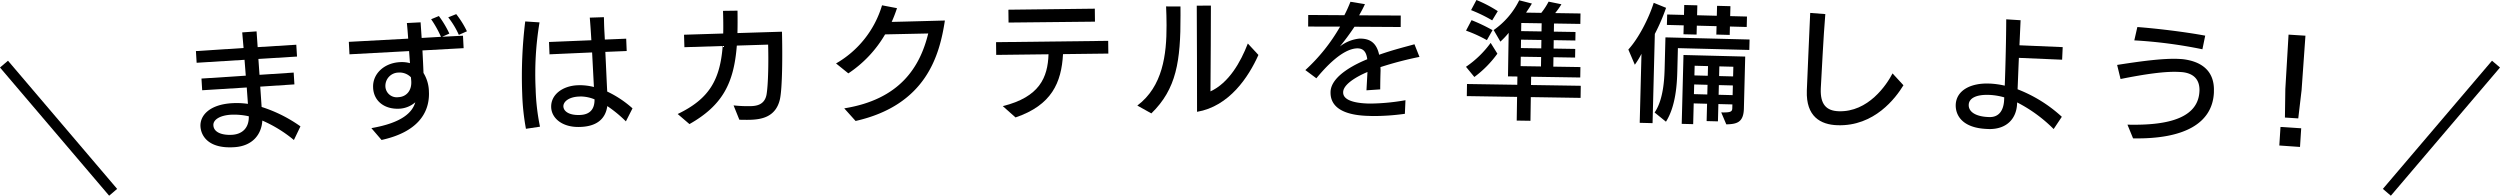
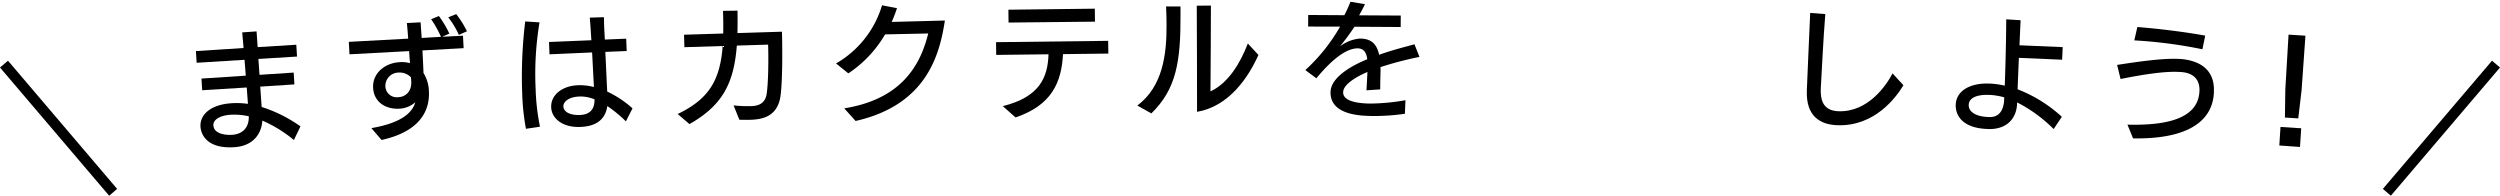
<svg xmlns="http://www.w3.org/2000/svg" viewBox="0 0 707.02 55.345">
  <defs>
    <style>.cls-1{fill:none;stroke:#000;stroke-miterlimit:10;stroke-width:2.969px;}</style>
  </defs>
  <g id="レイヤー_2" data-name="レイヤー 2">
    <g id="デザイン">
      <path d="M83.117,39.6A37.069,37.069,0,0,0,74.191,34.1c-.227,3.91-2.764,7.2-7.9,7.524l-.107.007c-7.224.448-9.324-3.174-9.491-5.869-.162-3.2,2.682-6.19,8.863-6.573a21.759,21.759,0,0,1,4.557.186c-.085-1.366-.219-2.944-.324-4.633l-12.612.782-.2-3.307L69.508,21.4l-.351-4.487-13.547.84-.2-3.306,13.473-.872L68.5,9.163l4.059-.288.312,4.454,10.924-.677L84,15.994l-10.924.677.315,4.49,9.664-.636.207,3.342L73.6,24.5l.392,5.748A39.618,39.618,0,0,1,84.97,35.737Zm-17.3-1.489c2.906-.252,4.63-2.127,4.546-5.224a19.035,19.035,0,0,0-5.041-.445c-3.307.205-5.065,1.505-4.974,2.978l0,.036c.138,2.228,2.952,2.811,5.288,2.666Z" />
      <path d="M121.319,26.452c.036,5.585-3.292,10.912-13.414,13.131l-2.877-3.348c8.895-1.542,11.622-4.567,12.418-7.312A7.47,7.47,0,0,1,113,30.74l-.072,0c-4.062.211-7.207-2.041-7.406-5.888l0-.072c-.2-3.883,3.1-6.973,7.593-7.206a8.689,8.689,0,0,1,2.826.286l-.248-3.411-16.859.909-.182-3.523,16.786-.906c-.119-1.616-.233-3.123-.372-4.414l3.882-.2.3,4.418,5.462-.319a29.283,29.283,0,0,0-2.78-4.975l2.188-.906a28.378,28.378,0,0,1,2.96,4.965l-2.044.9,5.9-.3.182,3.523-11.645.639c.117,2.265.232,4.494.293,6.365a10.415,10.415,0,0,1,1.537,5.328Zm-8.455,1.014c2.082-.179,3.582-1.843,3.447-4.432l-.009-.18-.088-1a4.493,4.493,0,0,0-3.6-1.328,3.759,3.759,0,0,0-3.623,3.829l0,.071a3.208,3.208,0,0,0,3.655,3.056Zm16.9-17.6a23.325,23.325,0,0,0-3-4.963l2.26-.91a26.493,26.493,0,0,1,3.027,4.853Z" />
      <path d="M148.742,36.424a64.948,64.948,0,0,1-1.058-9.935,128.169,128.169,0,0,1,.853-20.426l4.046.266a88.559,88.559,0,0,0-1.1,18.85,60.629,60.629,0,0,0,1.231,10.649Zm28.266-2.1A35.53,35.53,0,0,0,171.75,30c-.5,3.624-2.971,5.707-7.5,5.893l-.18.007c-4.963.2-8.06-2.406-8.189-5.535-.15-3.632,3.28-6.079,7.452-6.251l.395-.016a16,16,0,0,1,4.237.51l-.511-9.778-12.047.532-.143-3.488,11.976-.494c-.137-2.443-.3-4.671-.443-6.394l3.993-.128c.035.827.039,1.8.083,2.879.043,1.043.127,2.228.178,3.451l6.042-.249.144,3.489-6.043.248c.208,4.171.384,8.45.534,11.219a29.5,29.5,0,0,1,7.149,4.749Zm-12.936-1.809c2.661-.11,4.116-1.538,4.069-4.419a10.658,10.658,0,0,0-3.888-.812l-.5.021c-2.984.122-4.476,1.517-4.423,2.811.1,1.581,1.977,2.513,4.638,2.4Z" />
      <path d="M207.461,29.807a38.128,38.128,0,0,0,4.8.212c1.439-.045,3.918-.23,4.51-3.2.522-2.933.595-9.886.461-14.2l-8.851.274c-.823,10.65-4.051,16.909-13.395,22.2l-3.329-2.85c8.907-4.274,11.983-9.627,12.73-19.23l-10.83.335-.109-3.526,11.082-.343c.047-1.982.017-4.106-.054-6.409l4.1-.055c.034,2.268.026,4.357-.02,6.34l12.593-.391c.173,6.766.1,15.916-.564,19.034-1.137,5.149-5.3,5.782-8.389,5.878-1.187.037-2.341,0-3.1-.012Z" />
      <path d="M238.757,30.642c15.756-2.53,21.431-11.689,23.751-21.174l-12.2.259a33.4,33.4,0,0,1-10.39,11.023l-3.481-2.807A28.209,28.209,0,0,0,249.447,1.5l4.231.81a38.163,38.163,0,0,1-1.5,3.885c4.067-.086,13.857-.365,15.044-.391-1.486,9.755-5.22,23.879-25.254,28.408Z" />
      <path d="M300.631,15.306c-.444,8.069-3.213,14.438-13.431,17.907l-3.6-3.2c10.373-2.571,12.72-8.071,12.93-14.662l-14.794.176-.043-3.6,31.712-.376.043,3.6ZM285.225,6.38l-.043-3.635,24.441-.29.043,3.671Z" />
      <path d="M321.644,29.853c7.179-5.391,8.3-14.394,8.265-22.709-.008-1.835-.05-3.6-.129-5.327l4.068.021.009,2.448c.05,12.994-1.144,20.881-8.245,27.784ZM355.893,15.54c-2.783,6.238-8.259,14.538-17.36,16.085.017-5,0-10.007-.021-15.011L338.454,1.6l4-.015c-.024,3.132-.037,18.61-.123,24.262,5.174-2.4,8.5-8.2,10.566-13.539Z" />
      <path d="M397.31,32.186a64.345,64.345,0,0,1-9.039.63c-.5,0-1.007-.042-1.511-.045-3.671-.129-10.5-.926-10.472-6.613v-.072c.028-4.931,8.148-8.411,10.386-9.334-.241-1.873-.953-3.065-2.753-3.076h-.181c-4.177.192-8.887,5.347-11.461,8.464l-3.118-2.323A50.651,50.651,0,0,0,378.99,7.528l-9.035-.018.019-3.276L380.2,4.3a38.215,38.215,0,0,0,1.715-3.8l4.1.672c-.475,1.077-1.057,2.118-1.639,3.158l11.77.07-.019,3.239-13.067-.077a69.12,69.12,0,0,1-4.136,5.591,10.739,10.739,0,0,1,5.485-2.235l.323,0c2.88.017,4.6,1.359,5.3,4.567,4.076-1.452,8.042-2.4,9.988-2.965l1.419,3.572a98.607,98.607,0,0,0-11.032,2.887c0,.323.032.648.03,1.008-.044,1.331-.089,3.059-.1,5.291l-3.889.264.282-5.181c-.252.106-6.855,2.767-6.873,5.718v.072c-.016,2.844,5.418,3.092,7.362,3.14l.359,0a60.3,60.3,0,0,0,9.9-.95Z" />
-       <path d="M414.59,18.892a28.282,28.282,0,0,0,6.983-6.767l1.9,3.054a30.146,30.146,0,0,1-6.513,6.594Zm5.915-7.54a37.593,37.593,0,0,0-5.9-2.685L416.165,5.7a48.494,48.494,0,0,1,5.933,2.83ZM432.926,27.46l-.1,6.7-3.888-.061.105-6.7-14.218-.222.054-3.42,14.218.223.037-2.34-2.664-.041.193-12.311a22.166,22.166,0,0,1-2.343,2.483L422.422,8.5A22.164,22.164,0,0,0,429.646.082l3.587.92s-.7,1.213-1.661,2.566l4.319.068A19.214,19.214,0,0,0,437.958.464l3.625.741A21.188,21.188,0,0,1,439.815,3.7l7.163.112-.046,2.952-7.451-.117-.036,2.3,6.119.1-.038,2.412-6.119-.1-.037,2.376,6.119.1-.038,2.448-6.119-.1-.042,2.663,7.667.121-.047,2.951L433.016,21.7l-.037,2.34,14.075.221L447,27.681ZM422,5.759a42.136,42.136,0,0,0-5.968-2.9L417.551,0a35.96,35.96,0,0,1,6.035,3.155Zm13.843,10.37-5.759-.09-.042,2.663,5.759.09Zm.076-4.823-5.76-.091-.037,2.376,5.759.09Zm.073-4.716L430.23,6.5l-.036,2.3,5.759.09Z" />
-       <path d="M463.723,34.733l.5-19.509a24.471,24.471,0,0,1-1.88,3.085l-1.835-4.3c2.851-3.1,5.769-8.749,7.179-13.216l3.494,1.422A56.407,56.407,0,0,1,468,9.593l-.642,25.233Zm10.8-21.12-.168,6.587c-.094,3.743-.468,9.893-3.207,14.217l-3.212-2.6c2.469-3.575,2.759-9.331,2.841-12.535L471,10.569l23.793.606-.075,2.951ZM489.233,7.5l-.06,2.376-3.78-.1.06-2.376-5.579-.142-.064,2.52L476.1,9.691l.065-2.52-4.752-.121L471.49,4.1l4.752.12.071-2.807,3.707.094-.071,2.807,5.579.143.071-2.808,3.781.1-.073,2.808,4.752.12-.075,2.952ZM486.778,31.79c2.664.067,3.1-.209,3.128-1.182l.027-1.079-3.96-.1-.124,4.895-3.2-.081.125-4.9-3.779-.1-.149,5.868-3.241-.083.5-19.473,17.457.444-.373,14.686c-.1,3.923-1.95,4.416-4.977,4.484Zm-3.871-7.807-3.78-.1-.07,2.736,3.78.1Zm.134-5.291-3.779-.1-.07,2.735,3.78.1Zm7.029,5.474-3.96-.1-.069,2.736,3.959.1Zm.134-5.292-3.959-.1-.069,2.736,3.959.1Z" />
      <path d="M538.312,24.113c-2.178,3.562-8.192,11.672-18.7,11.3-4.749-.167-8.885-2.438-8.626-9.778l.006-.18c.189-5.361.684-15.323.948-21.8l4.275.331c-.561,6.717-1,16.248-1.277,20.921l-.008.252c-.153,4.318,1.547,6.179,5.038,6.3,8.382.3,13.59-7.447,15.254-10.7Z" />
      <path d="M580.789,36.495a40.932,40.932,0,0,0-10.325-7.533l-.02.432c-.184,4.064-2.81,7.116-7.819,7.105l-.827-.038c-6.906-.313-8.831-3.932-8.7-6.918.222-4.1,4.423-6.142,9.6-5.906l.108,0a24.387,24.387,0,0,1,4.155.585c.223-5.721.4-13.641.419-18.758l4.06.257-.321,7.085,12.229.519-.162,3.561-12.229-.52c-.142,3.129-.248,6.26-.367,8.885a39.64,39.64,0,0,1,12.512,7.776Zm-18.3-3.39c2.805.127,4.083-1.833,4.281-4.6l.044-.971a18.075,18.075,0,0,0-4.113-.691c-3.849-.175-5.846.96-5.928,2.758-.1,2.122,2.156,3.341,5.392,3.488Z" />
      <path d="M622.034,25.535c.03-3.785-2.538-4.938-5.087-5.152l-.682-.037c-3.883-.217-9.517.588-16.556,2l-.968-3.985c6.62-1.038,13.233-1.932,17.547-1.693l.791.044c5.664.6,9.041,3.424,9.039,8.653-.016.287,0,.613-.016.937-.473,8.52-8.3,13.1-22.854,12.829l-1.588-3.875c8.644.192,19.874-.734,20.352-9.326Zm.825-11.6A132.1,132.1,0,0,0,603.6,11.419l.859-3.774c5.639.421,13.7,1.41,19.193,2.437Z" />
      <path d="M644.609,41.149l.334-5.244,5.855.373-.336,5.28Zm1.586-7.905.115-8.036.911-15.414,4.777.3L650.91,25.465l-.943,8.019Z" />
      <line class="cls-1" x1="675.023" y1="54.383" x2="705.89" y2="18.131" />
      <line class="cls-1" x1="31.997" y1="54.383" x2="1.13" y2="18.131" />
    </g>
  </g>
</svg>